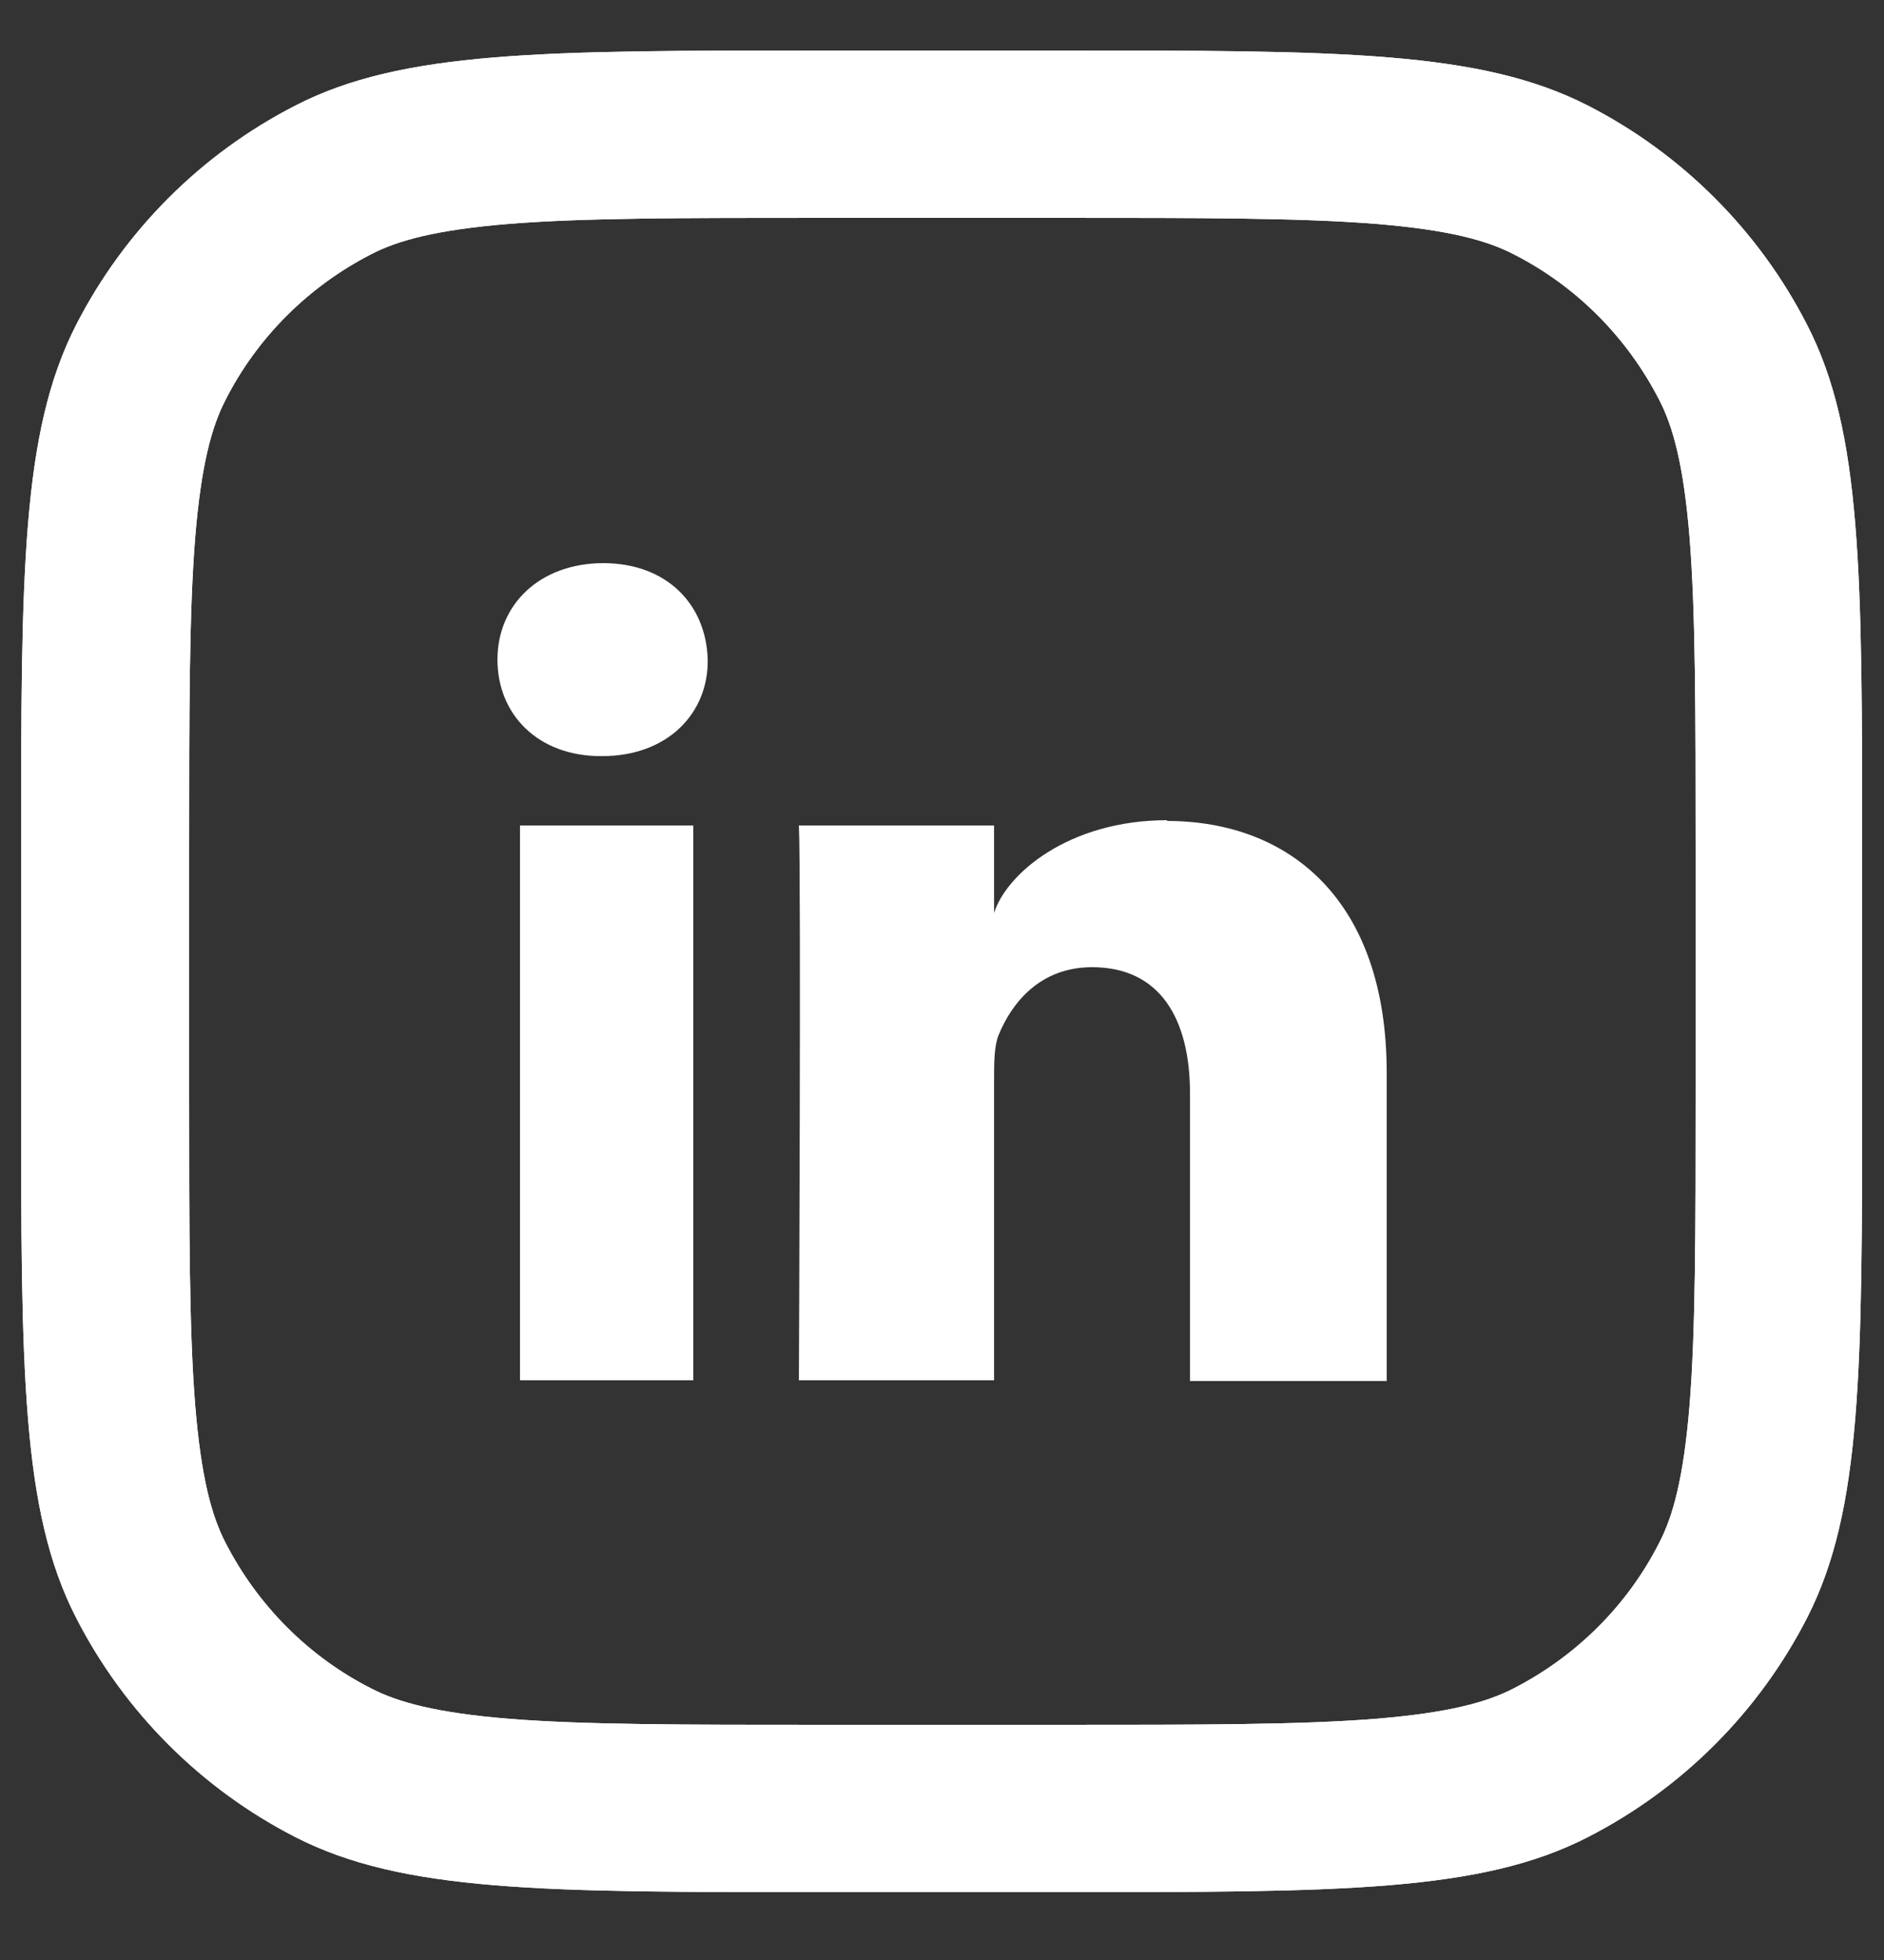
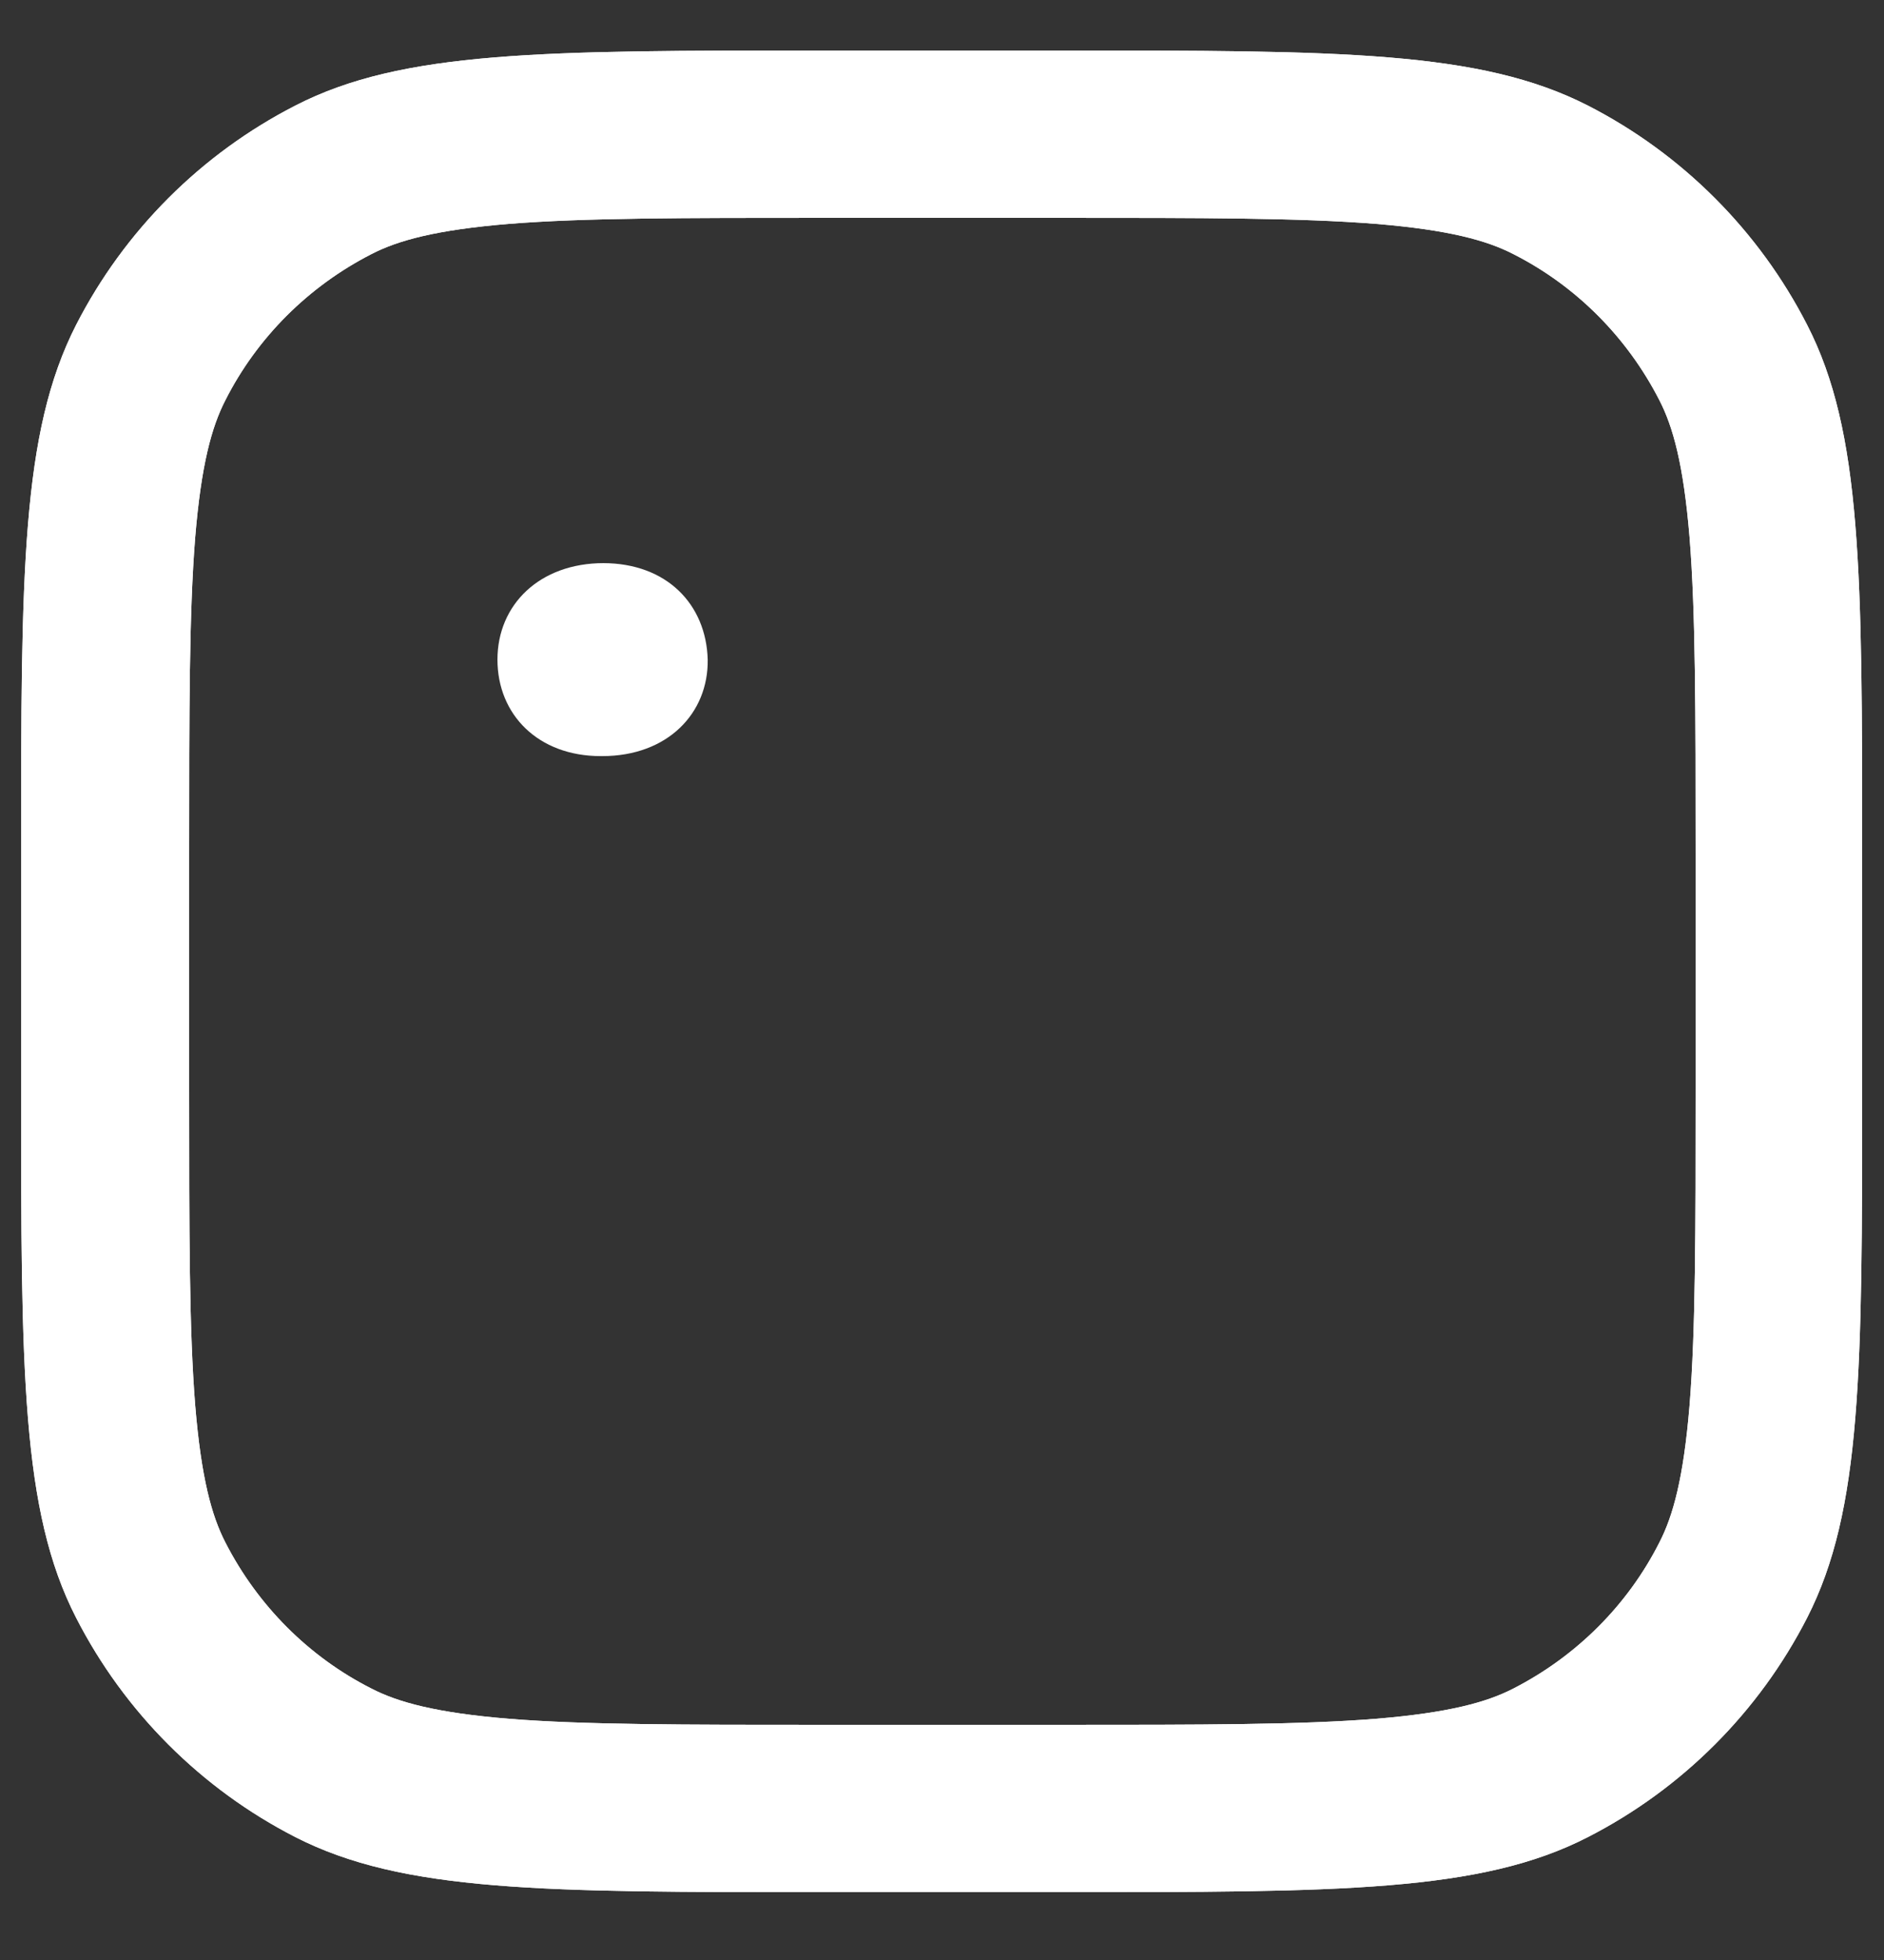
<svg xmlns="http://www.w3.org/2000/svg" width="25" height="26" viewBox="0 0 25 26" fill="none">
  <rect x="0" y="0" width="25" height="26" fill="#333333" stroke="none" />
  <path fill-rule="evenodd" clip-rule="evenodd" d="M1.01 4.31C0.28 5.74 0.28 7.6 0.28 11.33V14.44C0.28 18.17 0.28 20.04 1.01 21.46C1.65 22.71 2.67 23.73 3.92 24.37C5.35 25.1 7.21 25.1 10.94 25.1H14.05C17.78 25.1 19.65 25.1 21.07 24.37C22.32 23.73 23.34 22.71 23.98 21.46C24.71 20.03 24.71 18.17 24.71 14.44V11.33C24.71 7.6 24.71 5.73 23.98 4.31C23.34 3.06 22.32 2.04 21.07 1.4C19.64 0.67 17.78 0.67 14.05 0.67H10.94C7.21 0.67 5.34 0.67 3.92 1.4C2.67 2.04 1.65 3.06 1.01 4.31ZM14.06 2.89H10.95C9.05 2.89 7.75 2.89 6.75 2.97C5.78 3.05 5.28 3.19 4.93 3.37C4.09 3.8 3.41 4.48 2.99 5.31C2.81 5.66 2.67 6.16 2.59 7.13C2.51 8.13 2.51 9.42 2.51 11.33V14.44C2.51 16.34 2.51 17.64 2.59 18.64C2.67 19.61 2.81 20.11 2.99 20.46C3.42 21.3 4.1 21.98 4.93 22.4C5.28 22.58 5.78 22.72 6.75 22.8C7.75 22.88 9.04 22.88 10.95 22.88H14.06C15.96 22.88 17.26 22.88 18.26 22.8C19.23 22.72 19.73 22.58 20.08 22.4C20.92 21.97 21.6 21.29 22.02 20.46C22.2 20.11 22.34 19.61 22.42 18.64C22.5 17.64 22.5 16.35 22.5 14.44V11.33C22.5 9.43 22.5 8.13 22.42 7.13C22.34 6.16 22.2 5.66 22.02 5.31C21.59 4.47 20.91 3.79 20.08 3.37C19.73 3.19 19.23 3.05 18.26 2.97C17.26 2.89 15.97 2.89 14.06 2.89Z" fill="white" />
  <path fill-rule="evenodd" clip-rule="evenodd" d="M1.01 4.31C0.28 5.74 0.28 7.6 0.28 11.33V14.44C0.28 18.17 0.28 20.04 1.01 21.46C1.65 22.71 2.67 23.73 3.92 24.37C5.35 25.1 7.21 25.1 10.94 25.1H14.05C17.78 25.1 19.65 25.1 21.07 24.37C22.32 23.73 23.34 22.71 23.98 21.46C24.71 20.03 24.71 18.17 24.71 14.44V11.33C24.71 7.6 24.71 5.73 23.98 4.31C23.34 3.06 22.32 2.04 21.07 1.4C19.64 0.67 17.78 0.67 14.05 0.67H10.94C7.21 0.67 5.34 0.67 3.92 1.4C2.67 2.04 1.65 3.06 1.01 4.31ZM14.06 2.89H10.95C9.05 2.89 7.75 2.89 6.75 2.97C5.78 3.05 5.28 3.19 4.93 3.37C4.09 3.8 3.41 4.48 2.99 5.31C2.81 5.66 2.67 6.16 2.59 7.13C2.51 8.13 2.51 9.42 2.51 11.33V14.44C2.51 16.34 2.51 17.64 2.59 18.64C2.67 19.61 2.81 20.11 2.99 20.46C3.42 21.3 4.1 21.98 4.93 22.4C5.28 22.58 5.78 22.72 6.75 22.8C7.75 22.88 9.04 22.88 10.95 22.88H14.06C15.96 22.88 17.26 22.88 18.26 22.8C19.23 22.72 19.73 22.58 20.08 22.4C20.92 21.97 21.6 21.29 22.02 20.46C22.2 20.11 22.34 19.61 22.42 18.64C22.5 17.64 22.5 16.35 22.5 14.44V11.33C22.5 9.43 22.5 8.13 22.42 7.13C22.34 6.16 22.2 5.66 22.02 5.31C21.59 4.47 20.91 3.79 20.08 3.37C19.73 3.19 19.23 3.05 18.26 2.97C17.26 2.89 15.97 2.89 14.06 2.89Z" fill="white" />
-   <path d="M9.2 10.95H6.9V18.31H9.2V10.95Z" fill="white" />
-   <path d="M15.491 10.88C14.171 10.88 13.351 11.6 13.191 12.11V10.95H10.601C10.631 11.56 10.601 18.31 10.601 18.31H13.191V14.33C13.191 14.1 13.191 13.88 13.251 13.73C13.431 13.29 13.811 12.83 14.491 12.83C15.391 12.83 15.791 13.51 15.791 14.51V18.32H18.401V14.23C18.401 11.95 17.121 10.89 15.481 10.89L15.491 10.88Z" fill="white" />
  <path d="M8.011 7.47C7.161 7.47 6.601 8.02 6.601 8.75C6.601 9.48 7.141 10.03 7.971 10.03H7.991C8.861 10.03 9.401 9.46 9.391 8.75C9.371 8.02 8.851 7.47 8.001 7.47H8.011Z" fill="white" />
</svg>